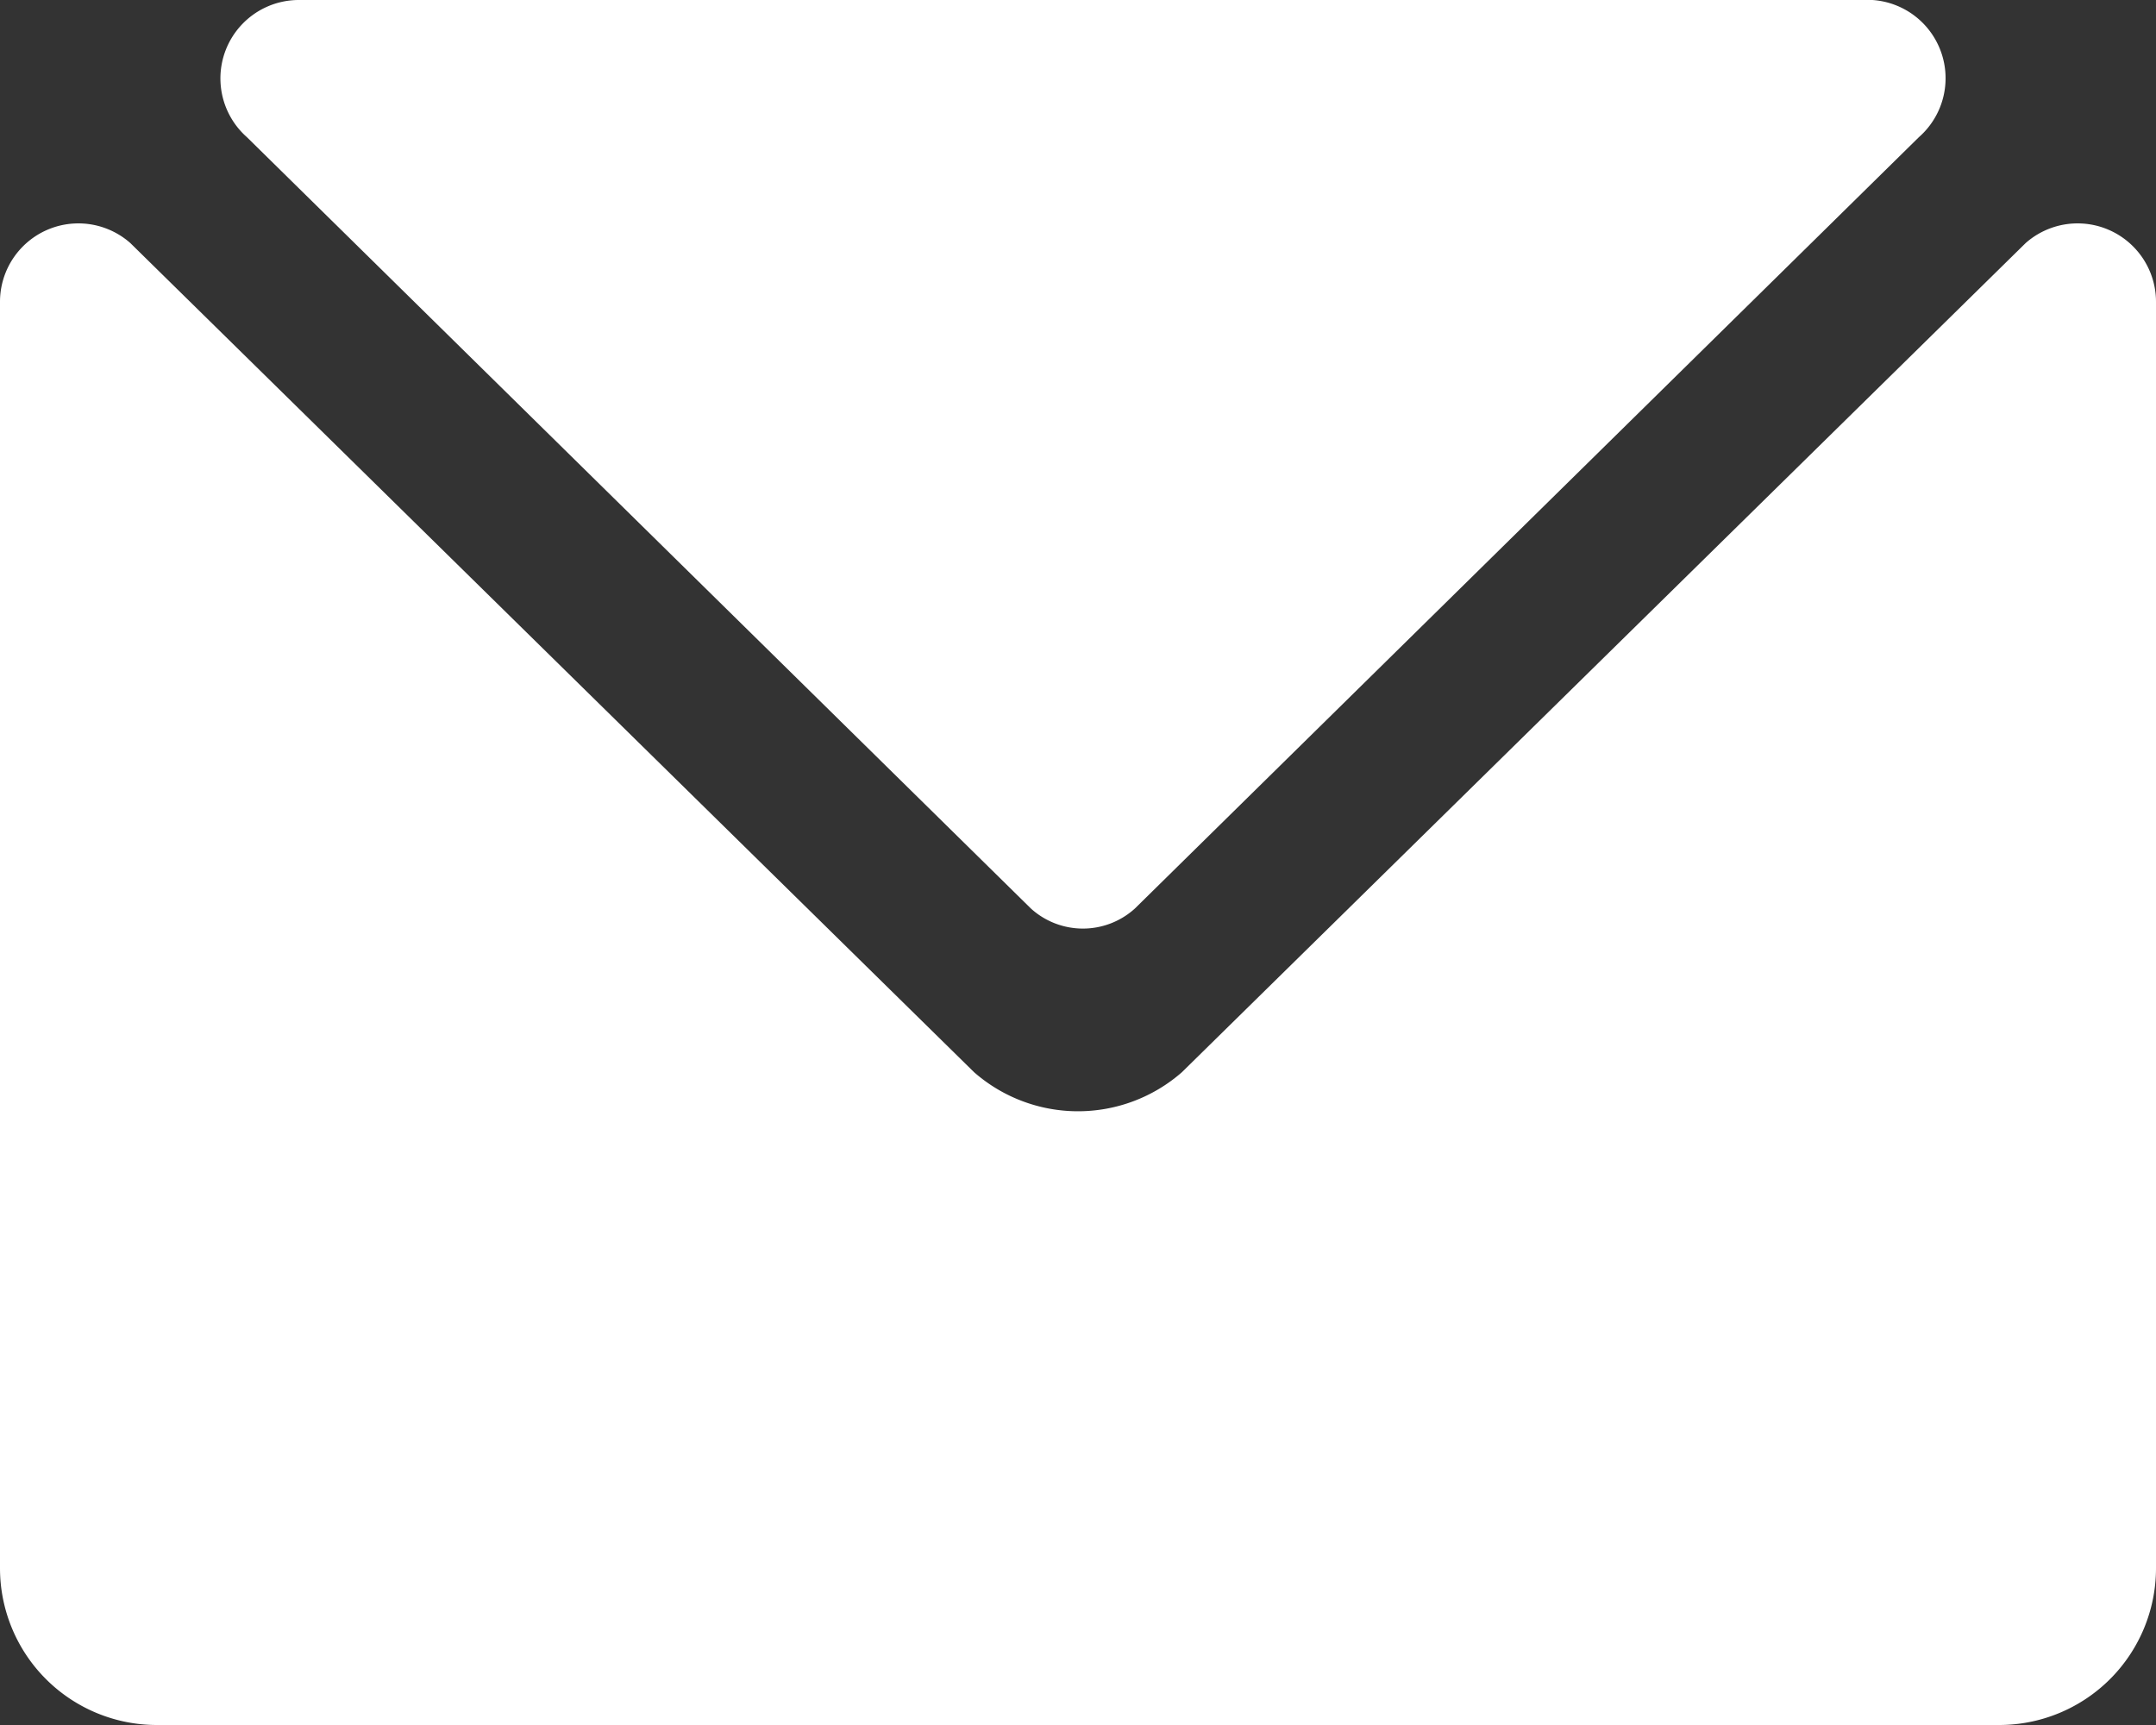
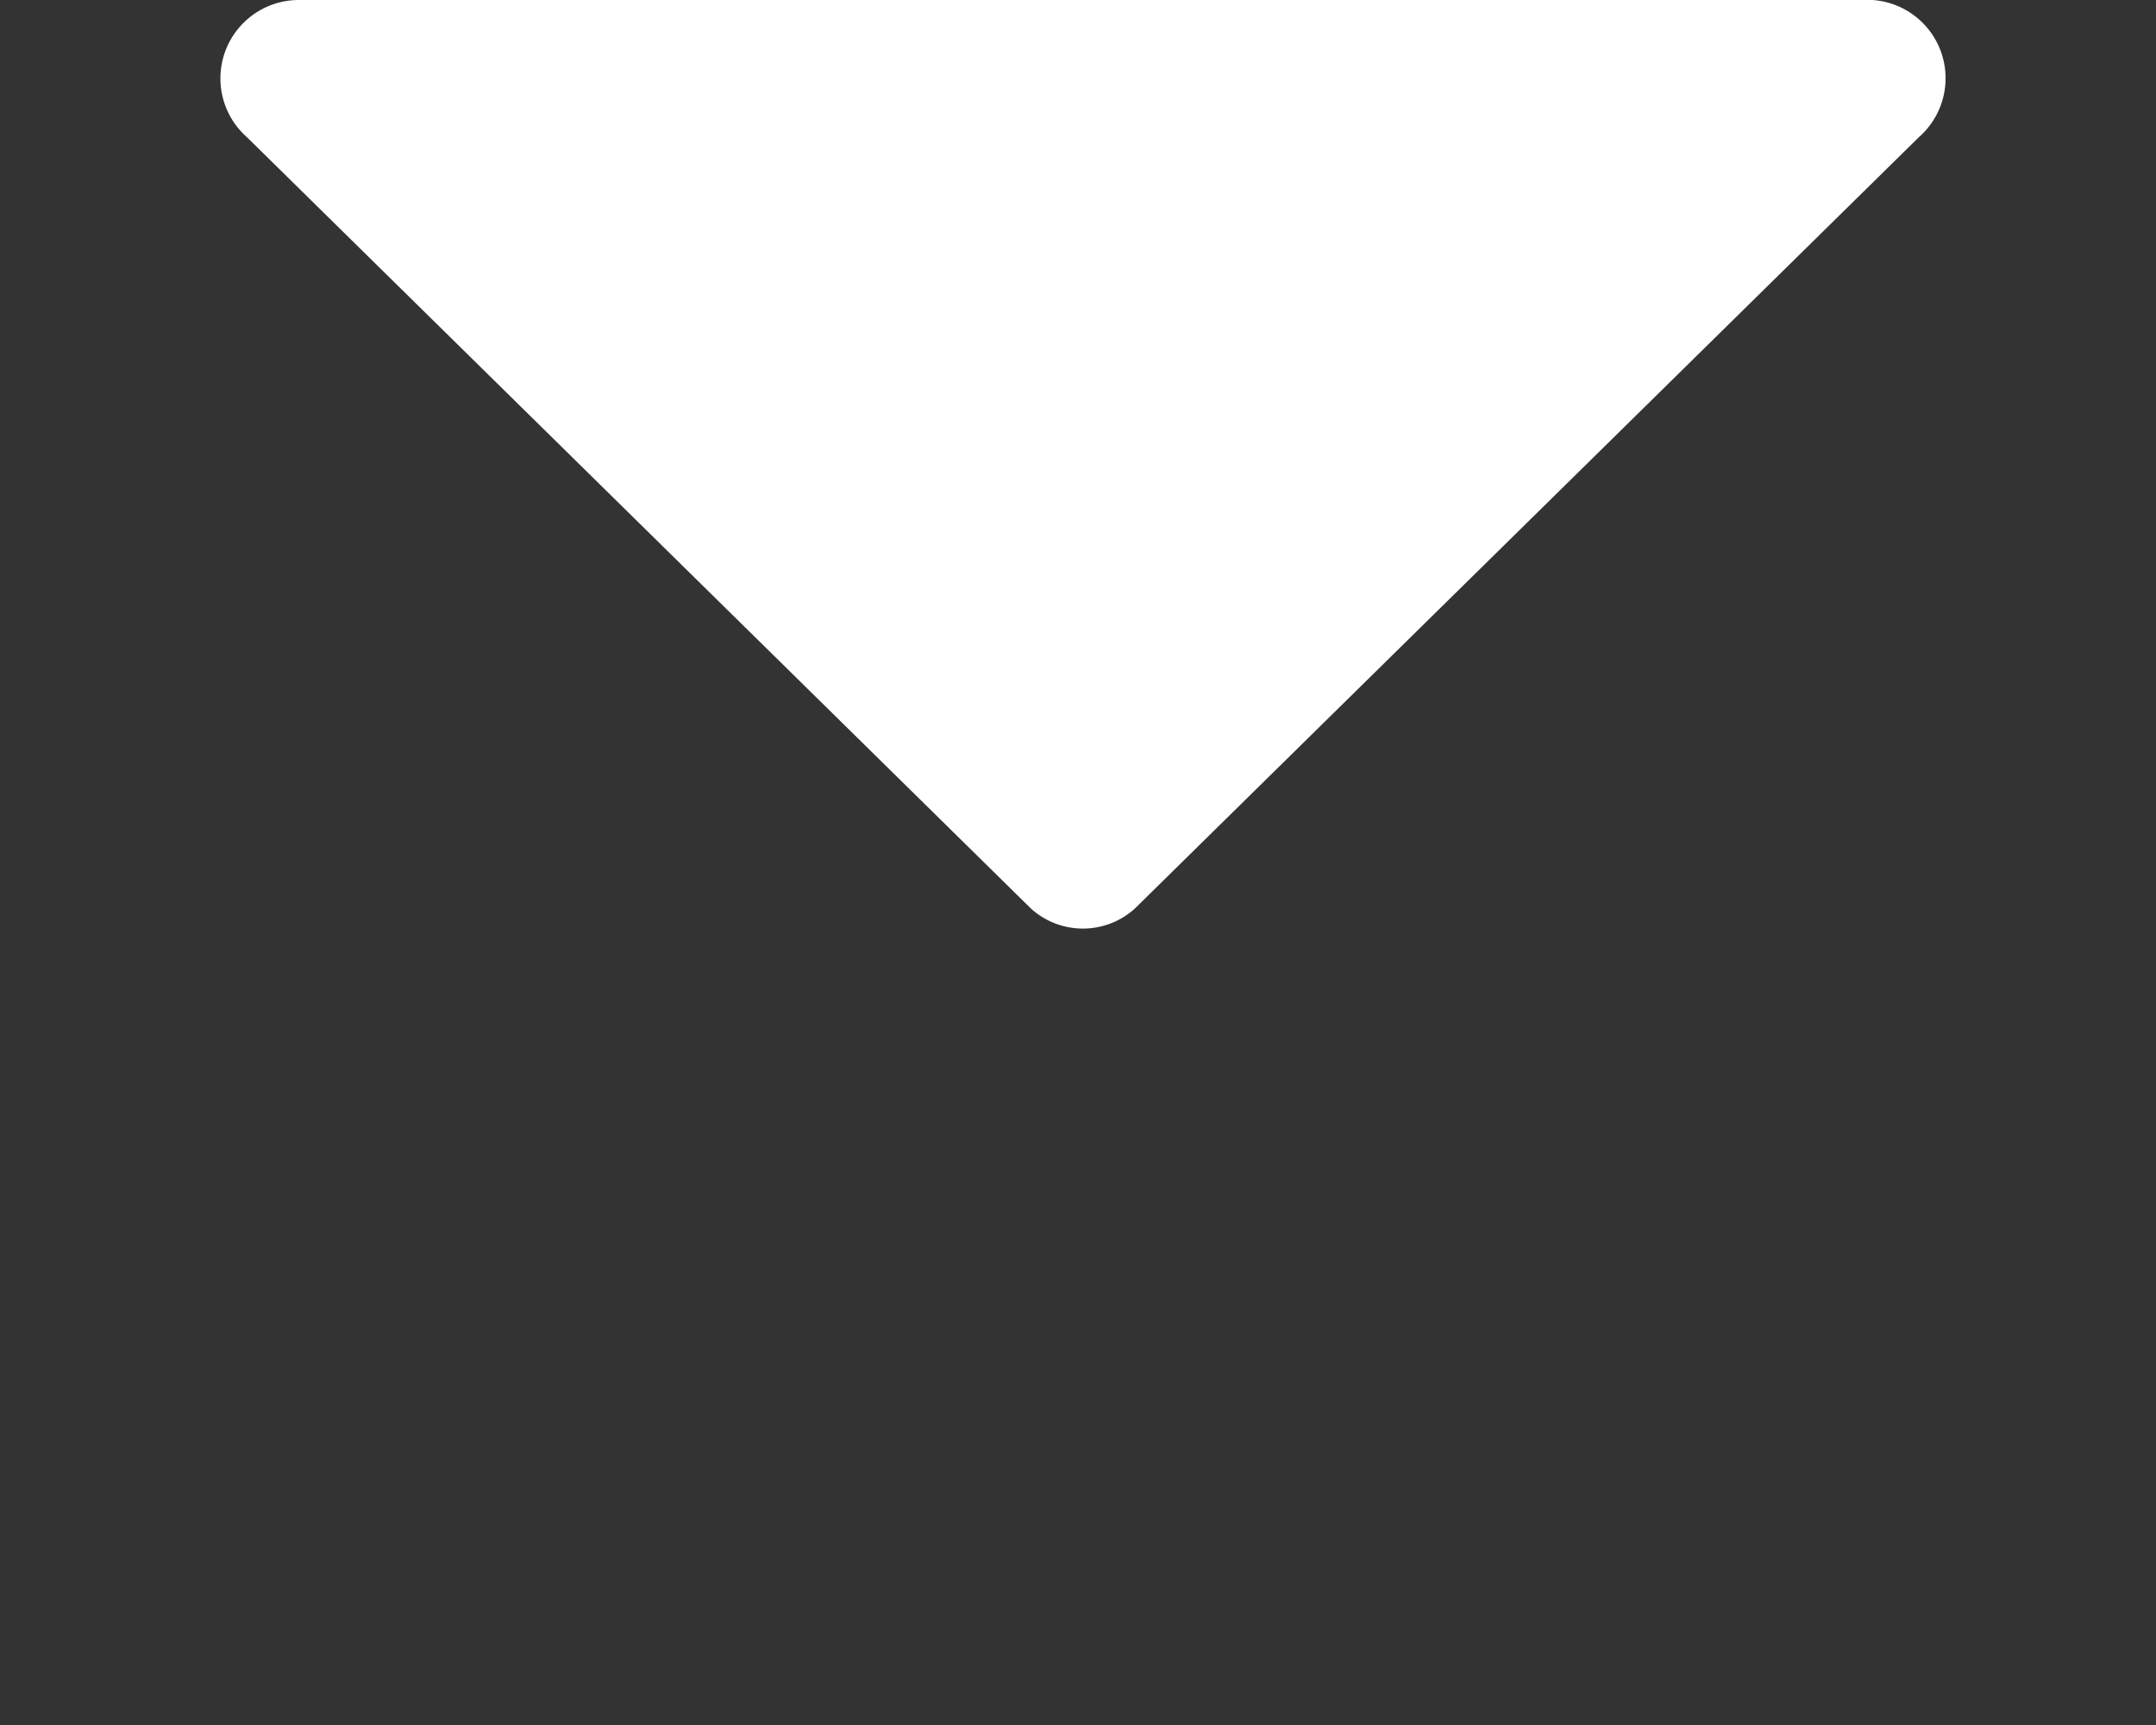
<svg xmlns="http://www.w3.org/2000/svg" viewBox="0 0 22 17.6">
  <rect x="0" y="0" width="22" height="17.6" fill="#333333" stroke="none" />
  <g fill="#fff">
    <path d="m19 0h-15.95a.8.8 0 0 0 -.53 1.4l8 7.87a.79.79 0 0 0 1.06 0l8-7.87a.8.8 0 0 0 -.58-1.4z" />
-     <path d="m9.94 10.94-8.61-8.46a.8.8 0 0 0 -1.33.6v12.92a1.6 1.6 0 0 0 1.6 1.6h18.8a1.6 1.6 0 0 0 1.6-1.6v-12.92a.8.8 0 0 0 -1.33-.6l-8.61 8.46a1.61 1.61 0 0 1 -2.12 0z" />
  </g>
</svg>